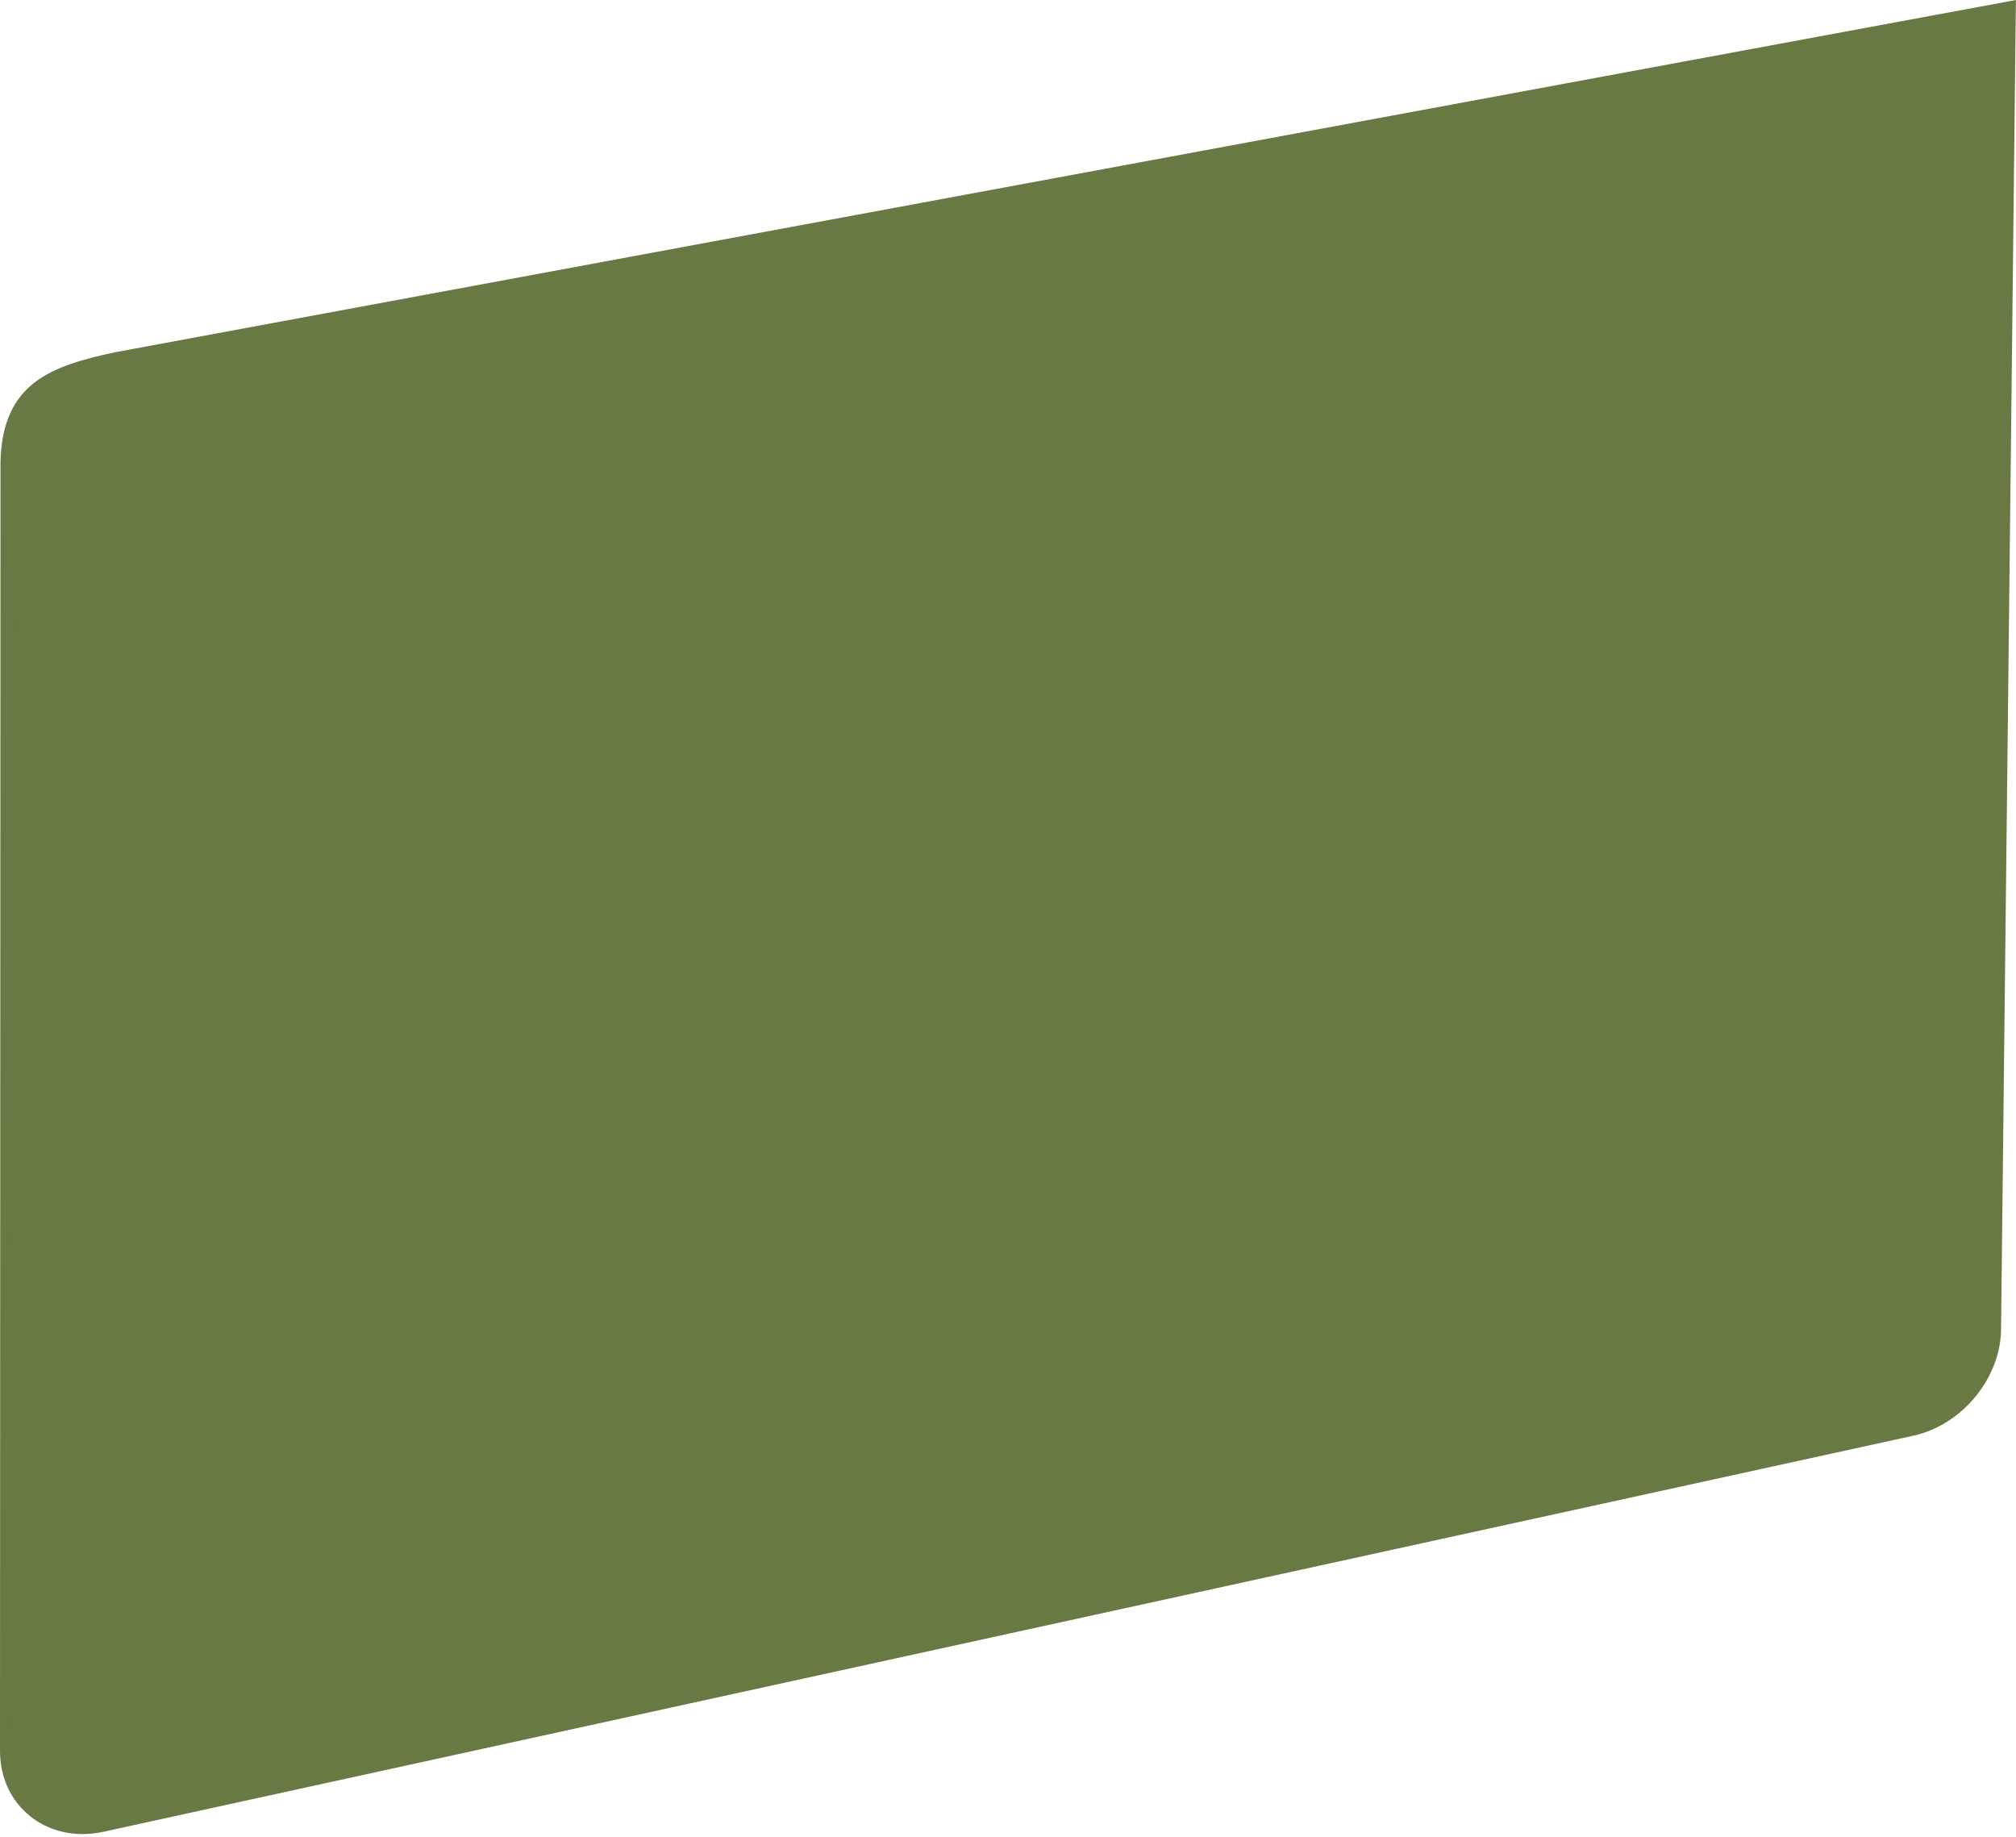
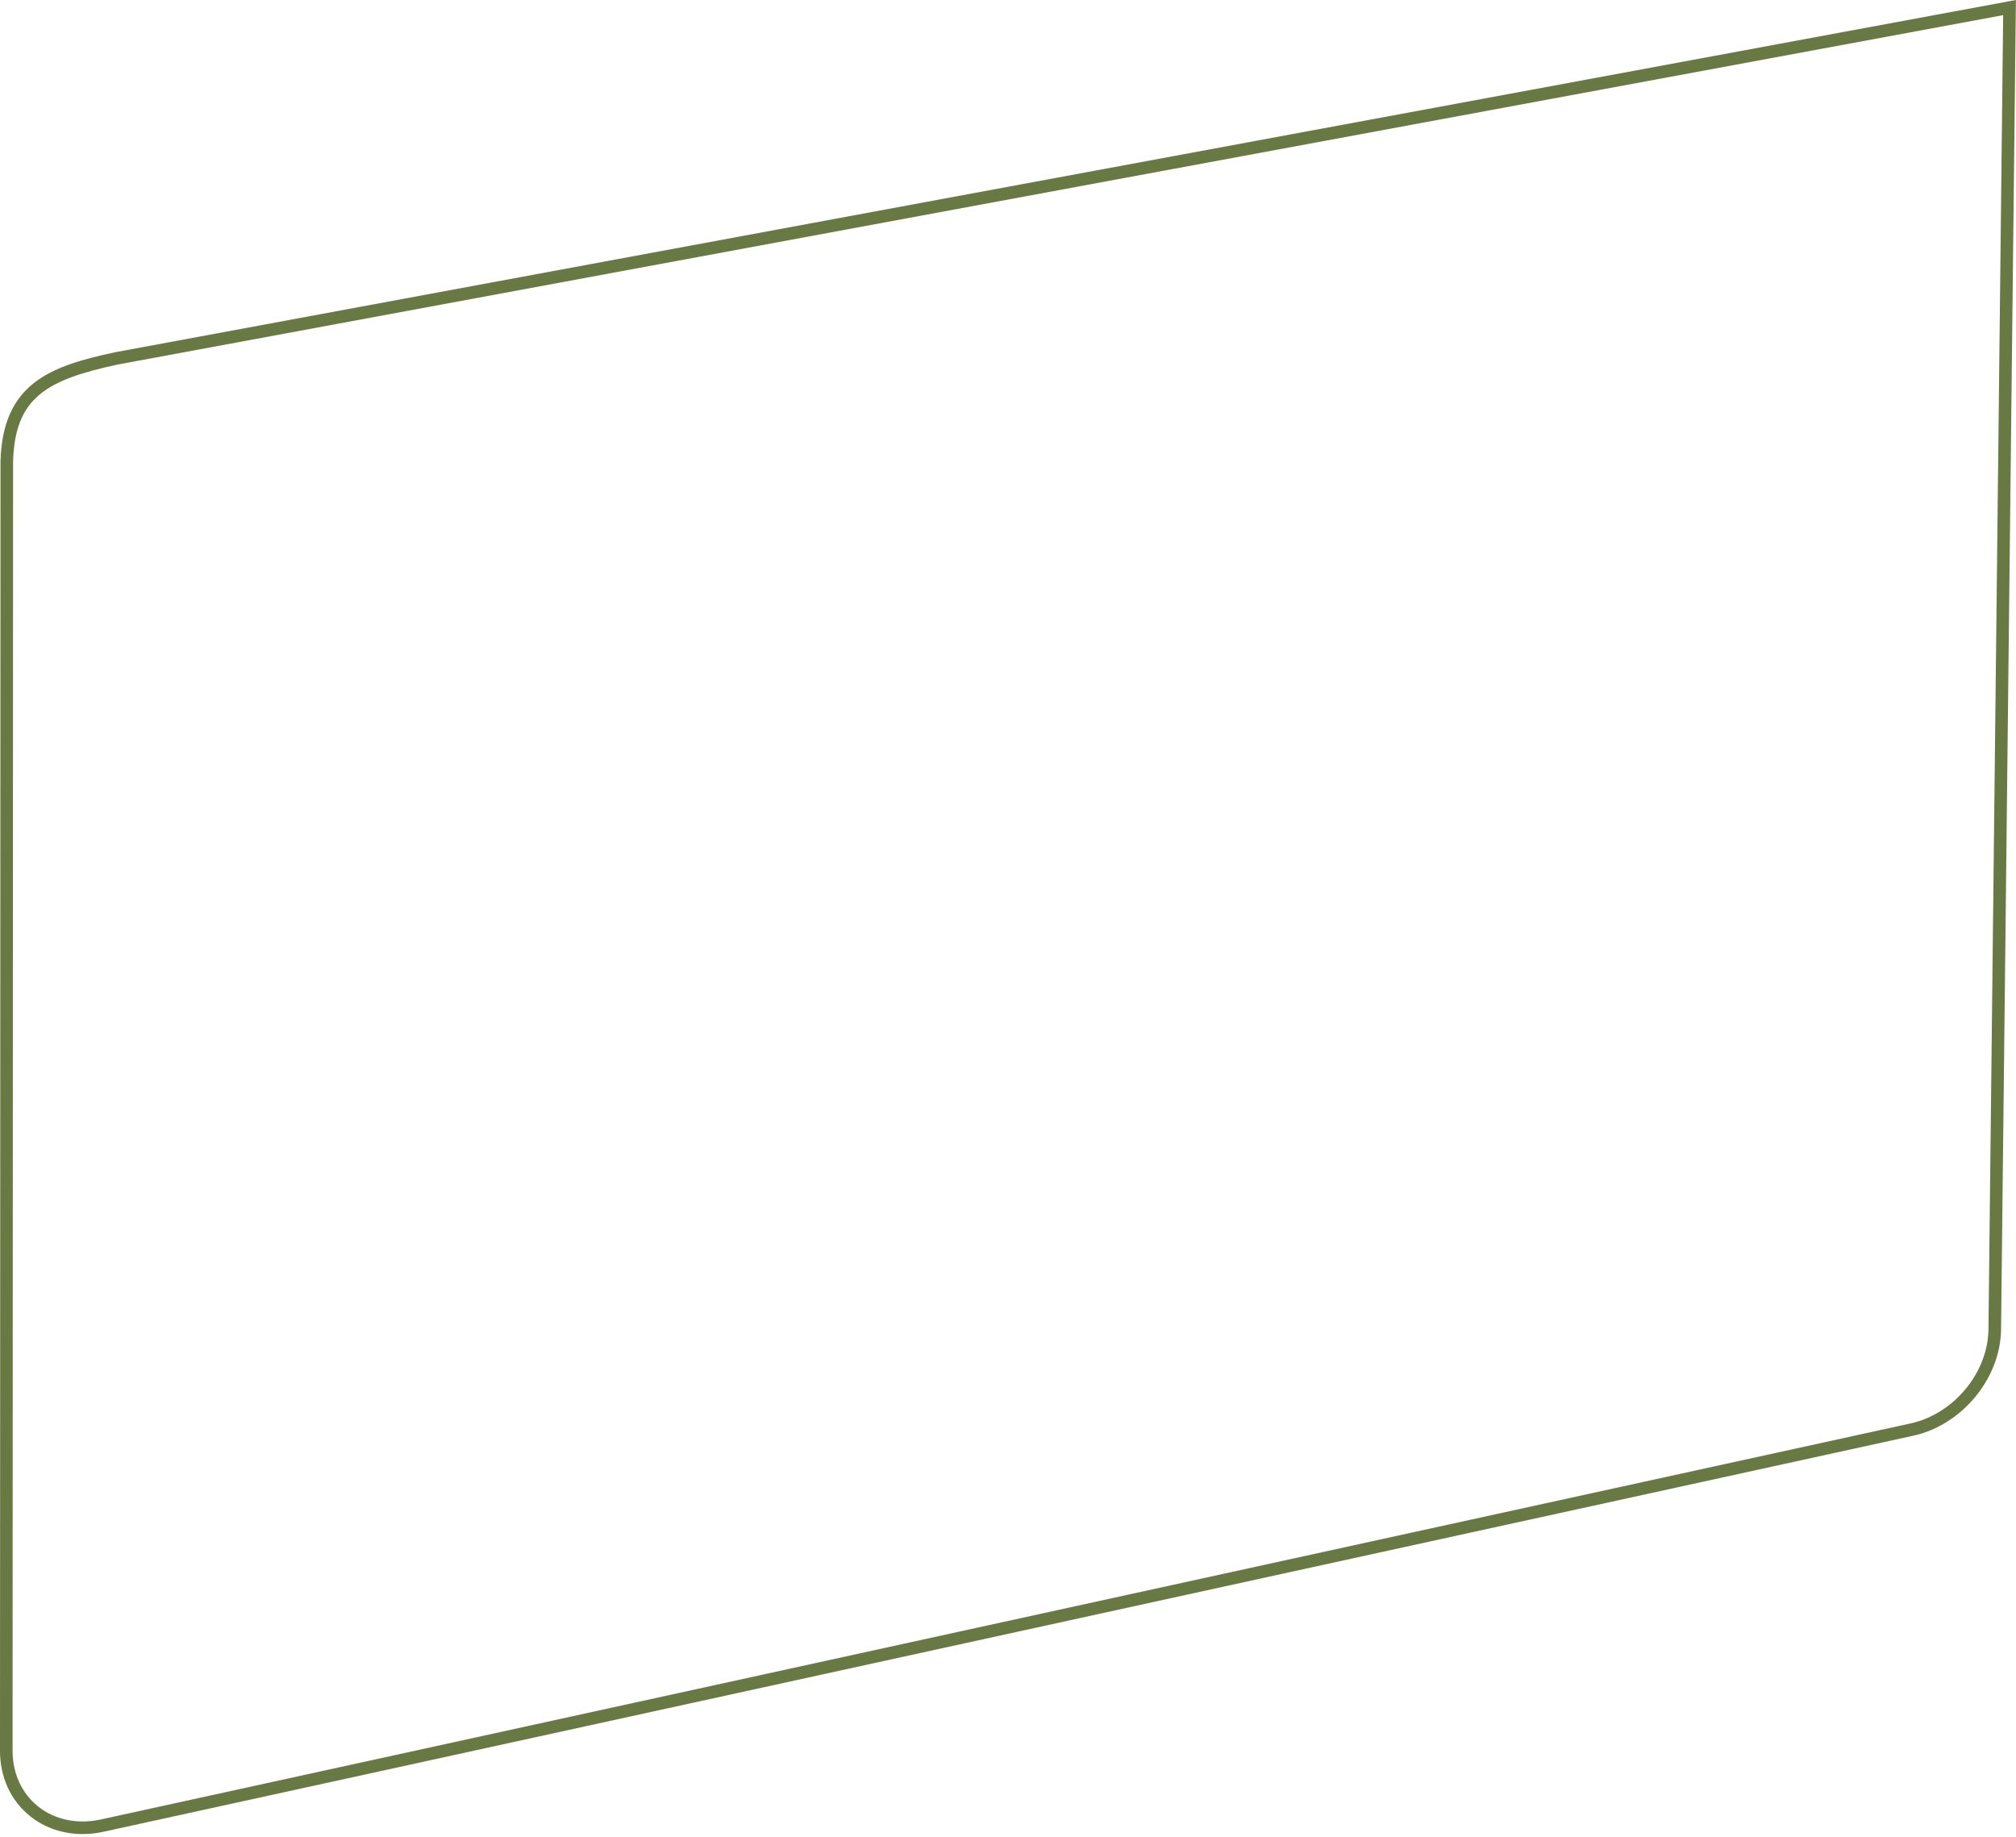
<svg xmlns="http://www.w3.org/2000/svg" fill="#000000" height="437.9" preserveAspectRatio="xMidYMid meet" version="1" viewBox="0.0 0.0 480.6 437.9" width="480.6" zoomAndPan="magnify">
  <g>
    <g>
      <g id="change1_1">
-         <path d="M455.75,340.8L24.32,435.22c-12.34,2.7-22.83-5.53-22.82-17.89l.12-307.29c.44-17.23,10.44-21.23,26.13-24.6L479.06,1.81l-3.52,314.83c0,11.18-8.64,21.72-19.79,24.16Z" fill="#687943" />
-       </g>
+         </g>
      <g id="change2_1">
        <path d="M19.71,437.22c-4.66,0-9.07-1.47-12.54-4.27C2.54,429.23,0,423.68,0,417.32L.12,110.03c.48-18.81,12.13-22.8,27.32-26.06L480.58,0l-3.54,316.66c0,11.78-9.22,23.04-20.97,25.61L24.64,436.68c-1.66,.36-3.31,.54-4.93,.54ZM477.54,3.61L28.03,86.91c-16.89,3.63-24.51,7.84-24.91,23.16l-.12,307.25c0,5.43,2.15,10.15,6.05,13.29,3.98,3.21,9.43,4.35,14.96,3.14l431.42-94.41c10.43-2.28,18.61-12.25,18.61-22.7L477.54,3.61Z" fill="#687943" />
      </g>
    </g>
  </g>
</svg>